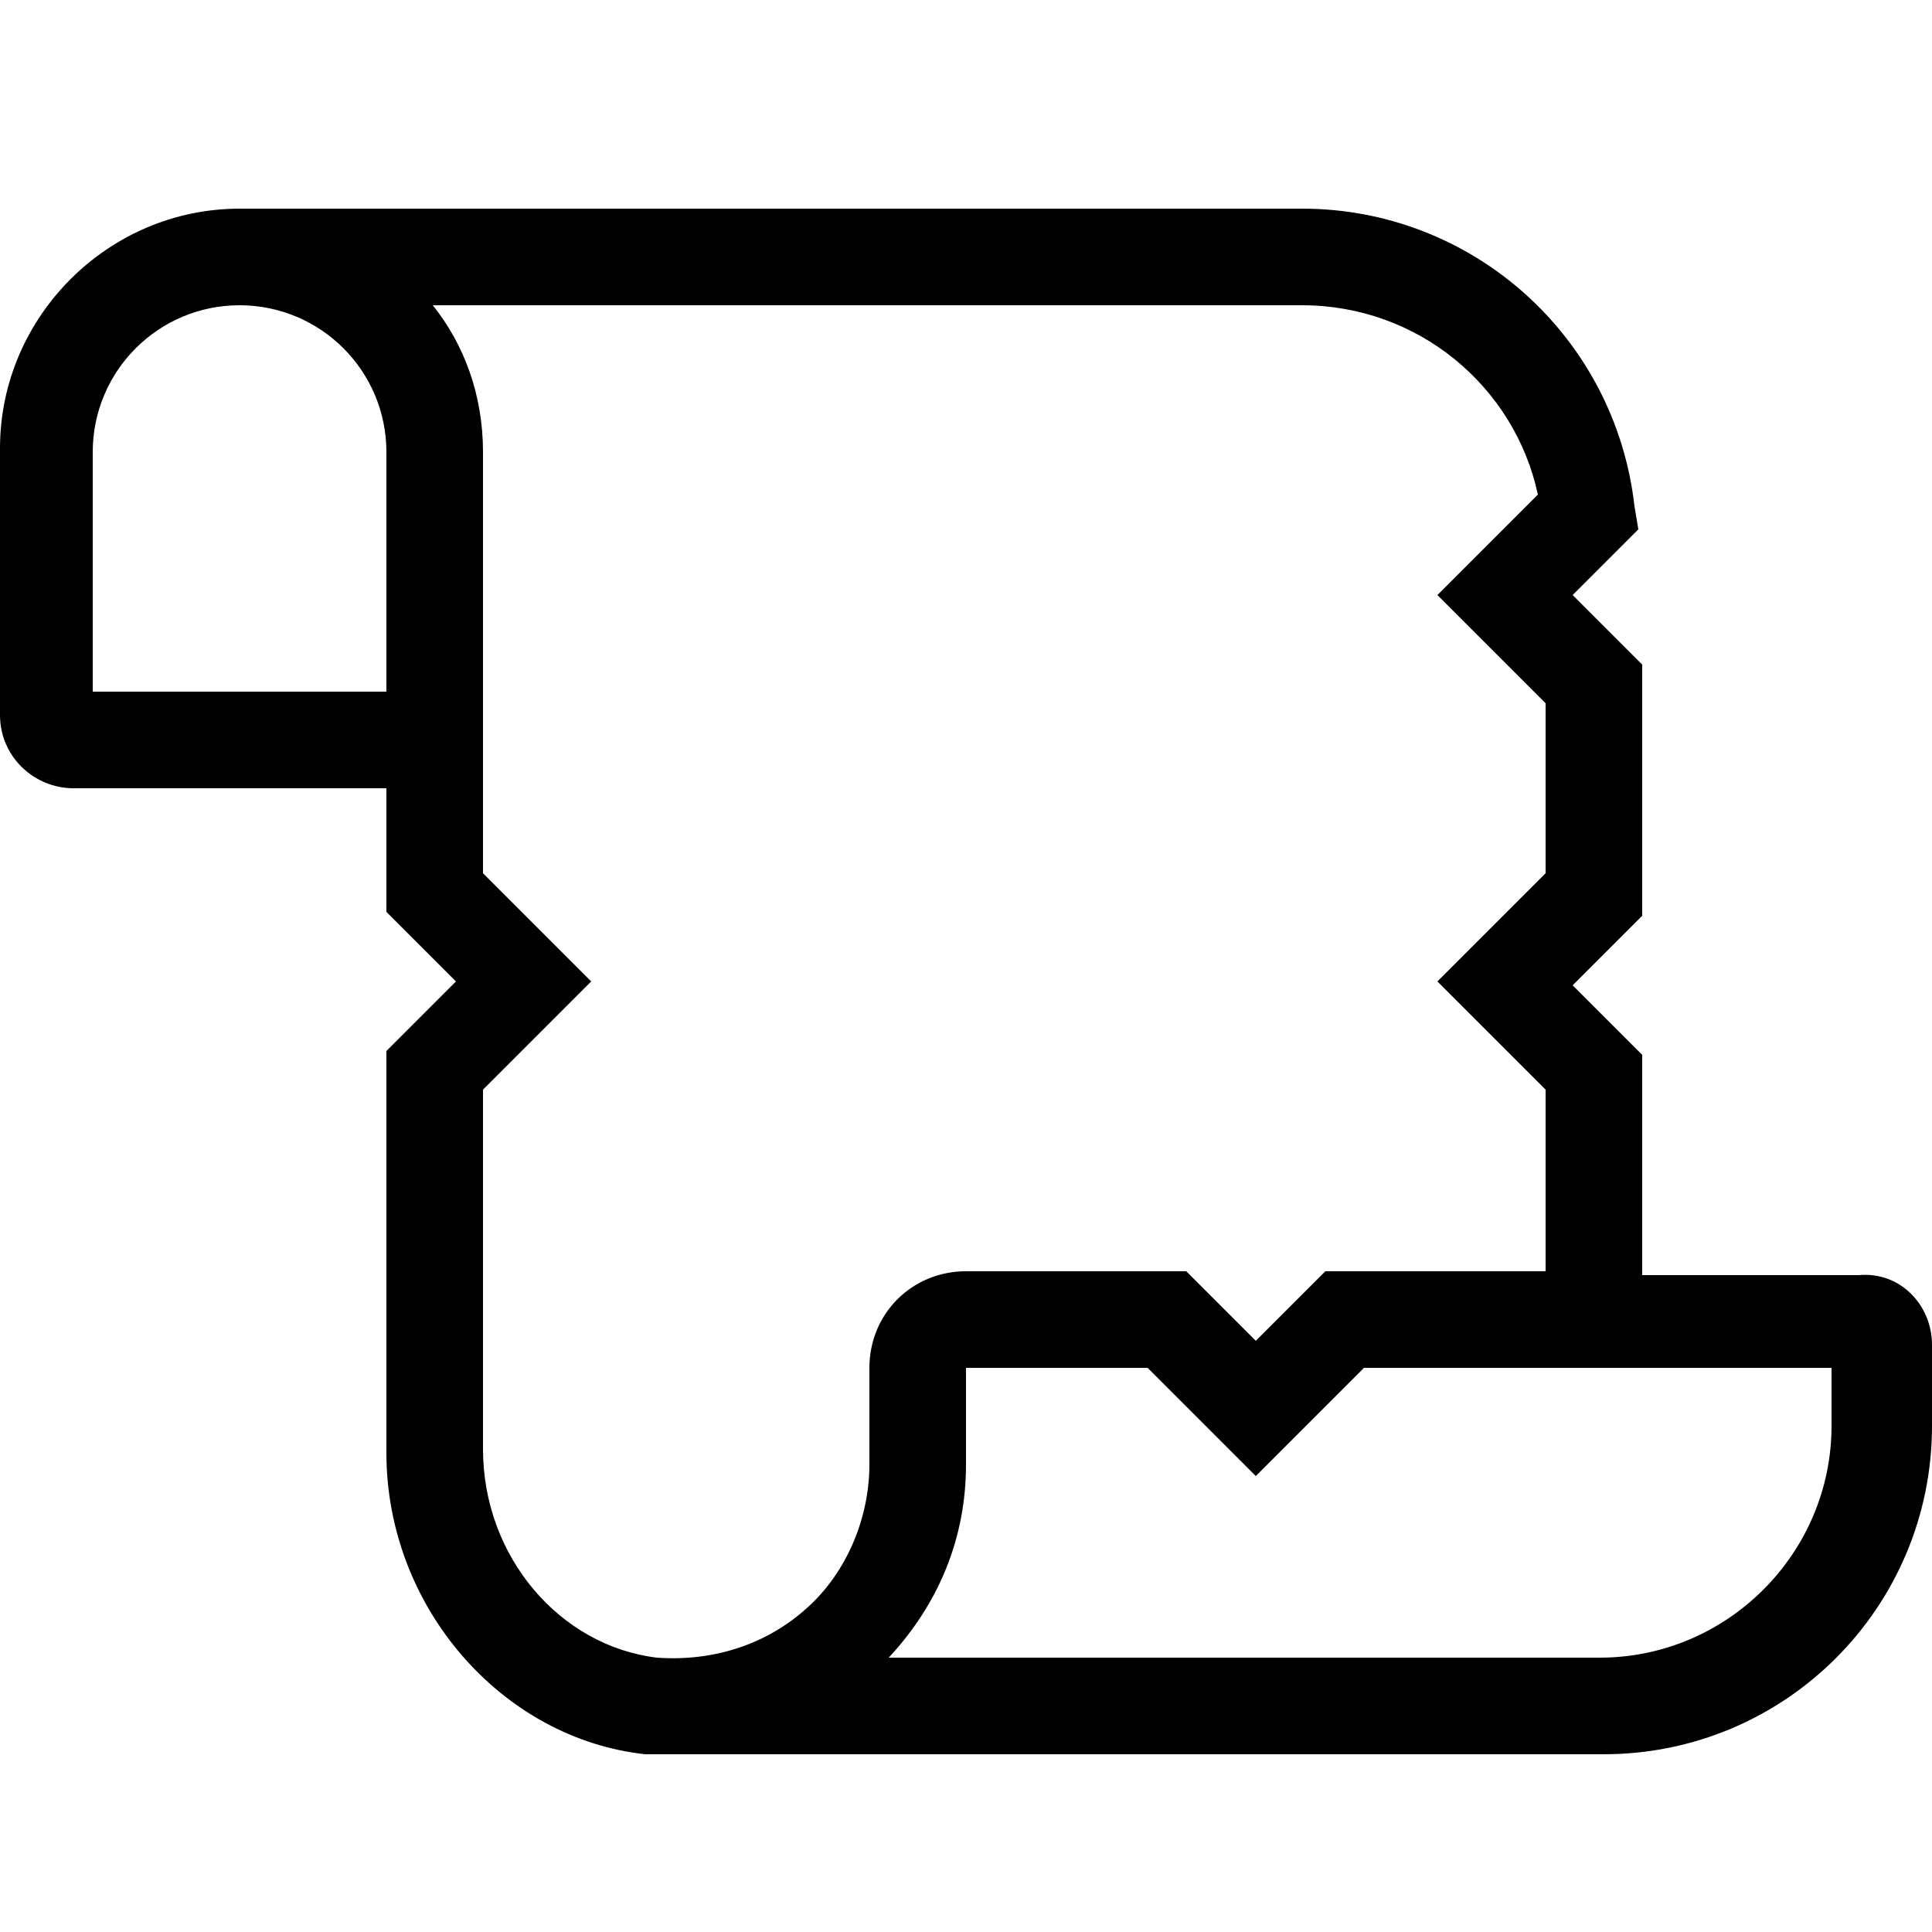
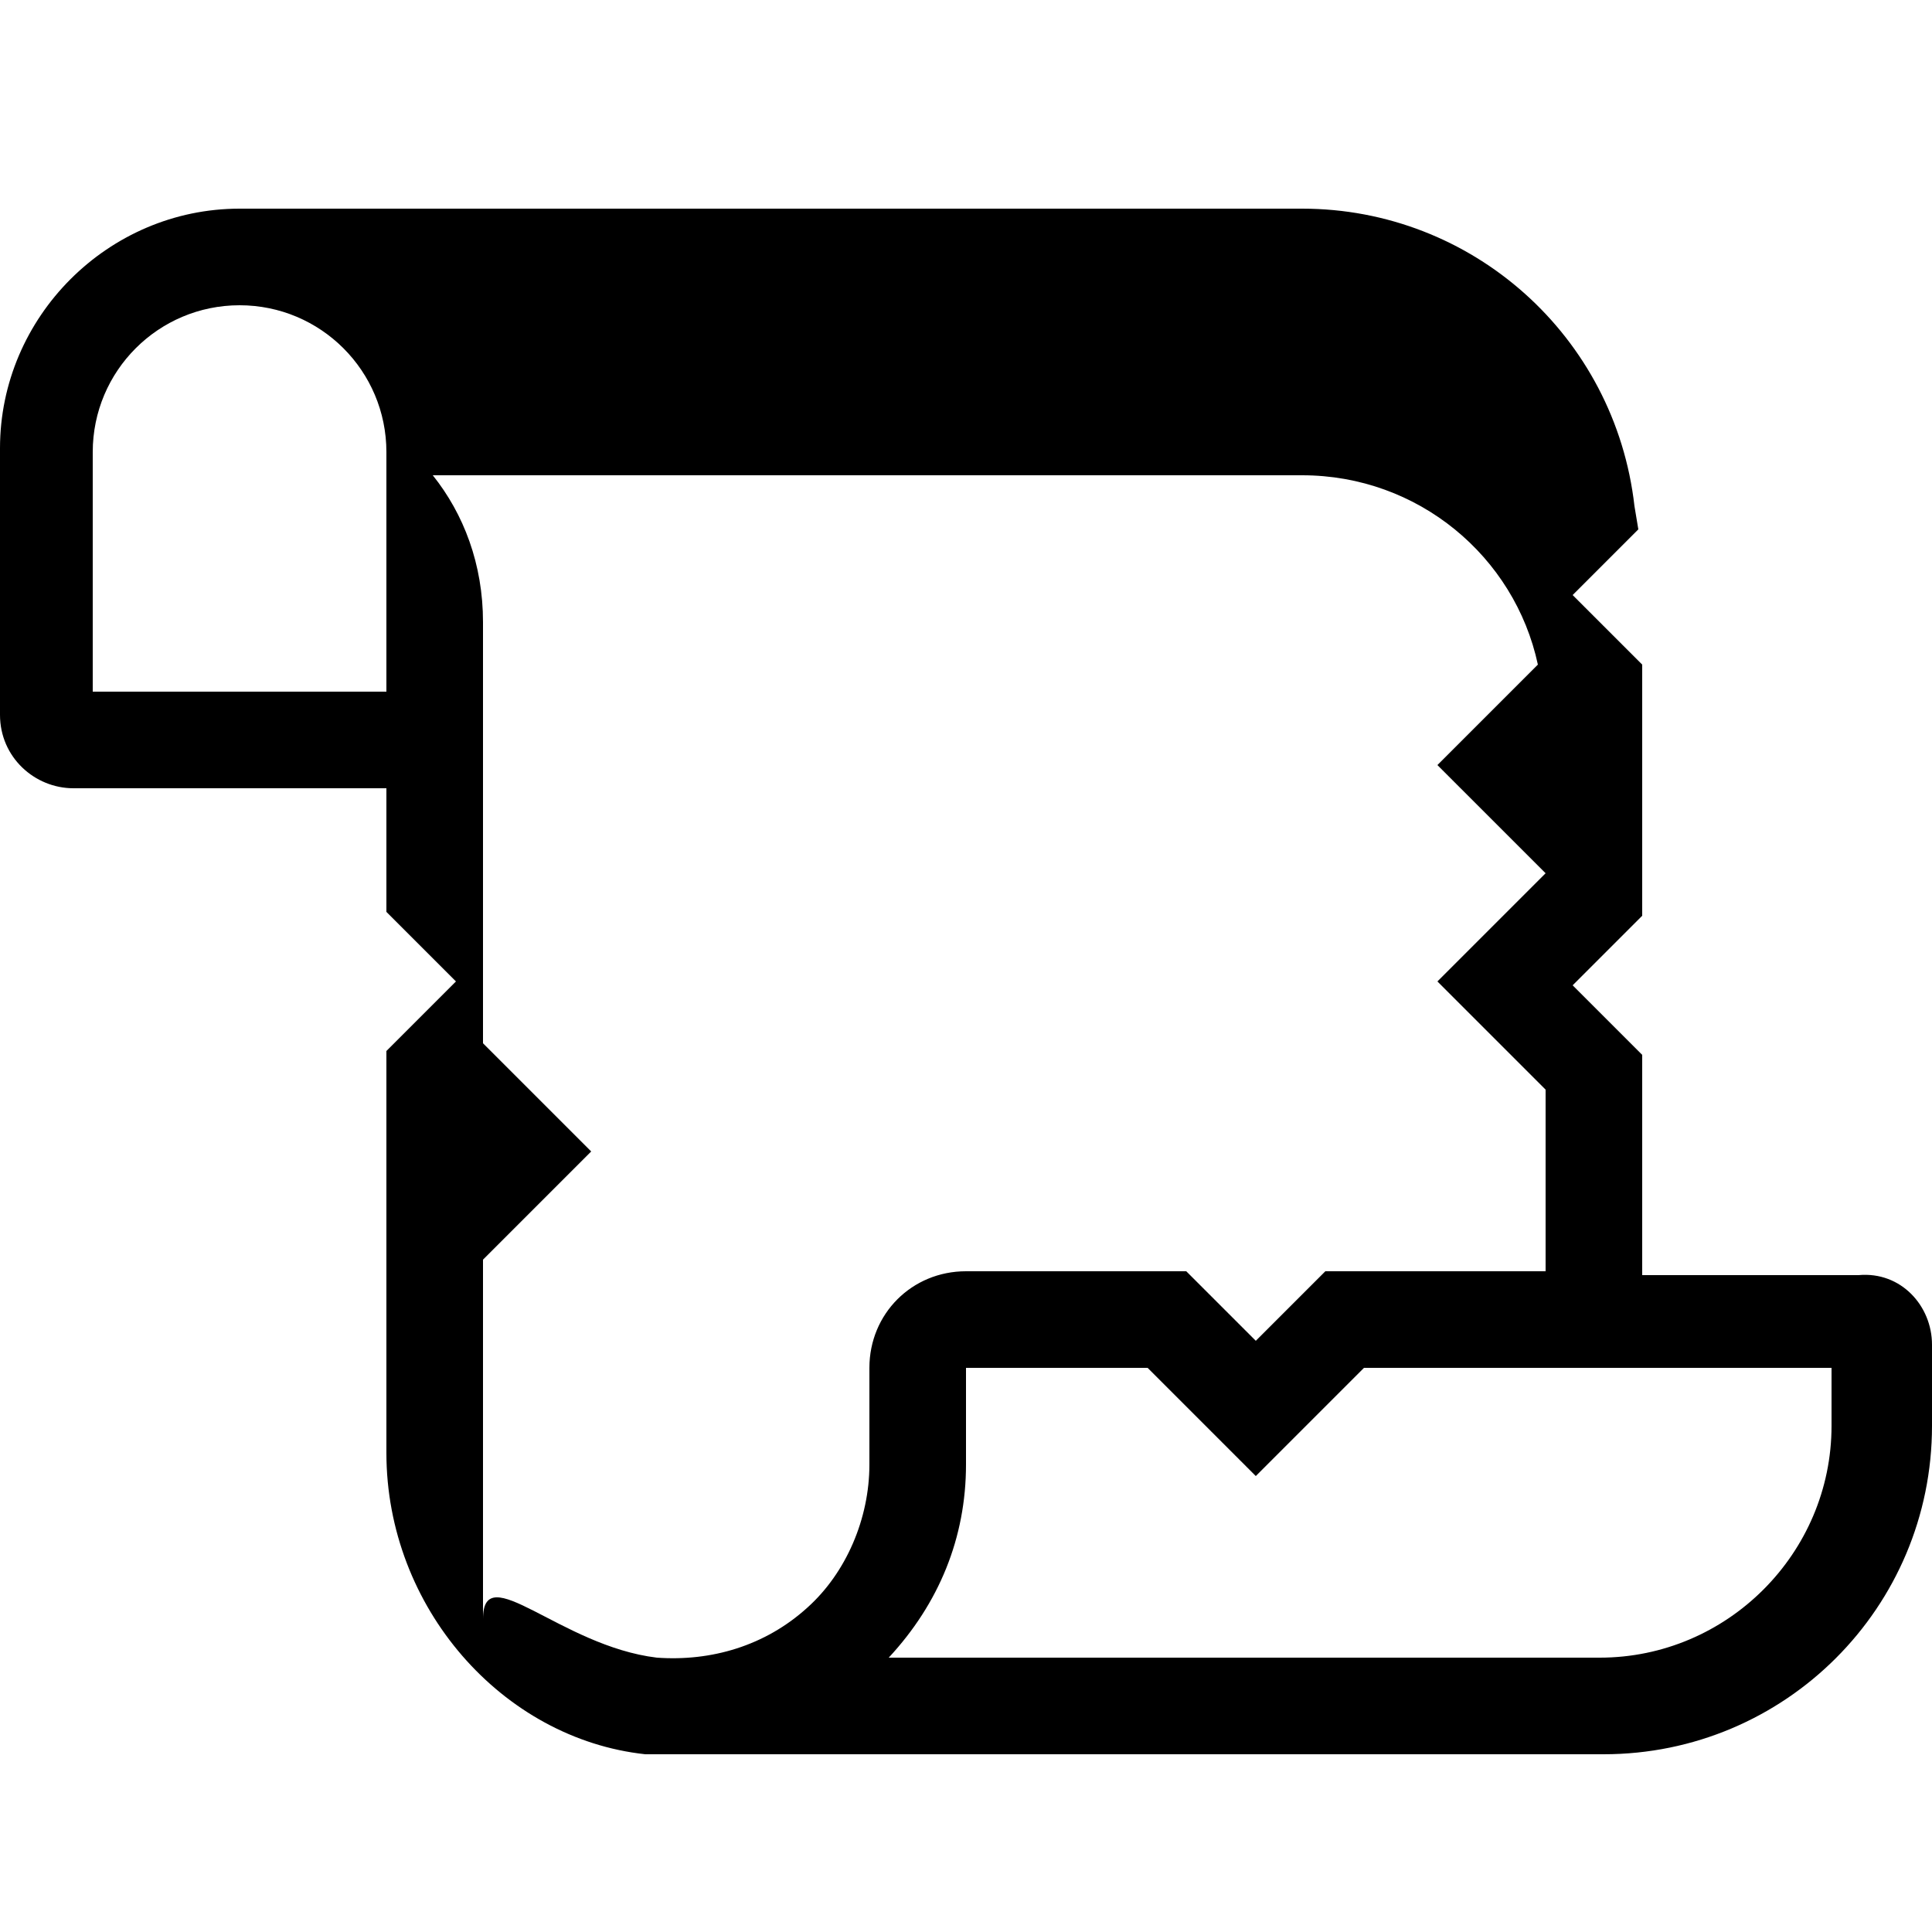
<svg xmlns="http://www.w3.org/2000/svg" version="1.1" id="Layer_1" x="0px" y="0px" viewBox="0 0 50 50" style="enable-background:new 0 0 50 50;" xml:space="preserve">
  <g>
-     <path d="M50,34.8v2.1c0,4.7-3.8,8.5-8.5,8.5H17.1v0c-0.1,0-0.2,0-0.4,0C13,45,10,41.6,10,37.6V27.2l1.8-1.8L10,23.6v-3.2H1.9   c-1,0-1.9-0.8-1.9-1.9v-6.9c0-3.4,2.8-6.2,6.2-6.2h27.5c4.4,0,8.1,3.3,8.6,7.7l0.1,0.6l-1.7,1.7l1.8,1.8v6.5l-1.8,1.8l1.8,1.8v5.7   h5.6C49.2,32.9,50,33.8,50,34.8z M10,11.7c0-2.1-1.7-3.8-3.8-3.8s-3.8,1.7-3.8,3.8v6.2H10V11.7z M17,42.9c1.4,0.1,2.8-0.3,3.9-1.3   c1-0.9,1.6-2.3,1.6-3.7v-2.5c0-1.4,1.1-2.5,2.5-2.5h5.7l1.8,1.8l1.8-1.8H40v-4.7l-2.8-2.8l2.8-2.8v-4.4l-2.8-2.8l2.6-2.6   c-0.6-2.8-3.1-4.9-6.1-4.9H11.2c0.8,1,1.3,2.3,1.3,3.8v10.9l2.8,2.8l-2.8,2.8v9.3C12.5,40.3,14.5,42.6,17,42.9z M47.5,35.4H35.3   l-2.8,2.8l-2.8-2.8H25v2.5c0,1.9-0.7,3.6-2,5h18.4c3.3,0,6-2.7,6-6V35.4z" />
+     <path d="M50,34.8v2.1c0,4.7-3.8,8.5-8.5,8.5H17.1v0c-0.1,0-0.2,0-0.4,0C13,45,10,41.6,10,37.6V27.2l1.8-1.8L10,23.6v-3.2H1.9   c-1,0-1.9-0.8-1.9-1.9v-6.9c0-3.4,2.8-6.2,6.2-6.2h27.5c4.4,0,8.1,3.3,8.6,7.7l0.1,0.6l-1.7,1.7l1.8,1.8v6.5l-1.8,1.8l1.8,1.8v5.7   h5.6C49.2,32.9,50,33.8,50,34.8z M10,11.7c0-2.1-1.7-3.8-3.8-3.8s-3.8,1.7-3.8,3.8v6.2H10V11.7z M17,42.9c1.4,0.1,2.8-0.3,3.9-1.3   c1-0.9,1.6-2.3,1.6-3.7v-2.5c0-1.4,1.1-2.5,2.5-2.5h5.7l1.8,1.8l1.8-1.8H40v-4.7l-2.8-2.8l2.8-2.8l-2.8-2.8l2.6-2.6   c-0.6-2.8-3.1-4.9-6.1-4.9H11.2c0.8,1,1.3,2.3,1.3,3.8v10.9l2.8,2.8l-2.8,2.8v9.3C12.5,40.3,14.5,42.6,17,42.9z M47.5,35.4H35.3   l-2.8,2.8l-2.8-2.8H25v2.5c0,1.9-0.7,3.6-2,5h18.4c3.3,0,6-2.7,6-6V35.4z" />
  </g>
</svg>